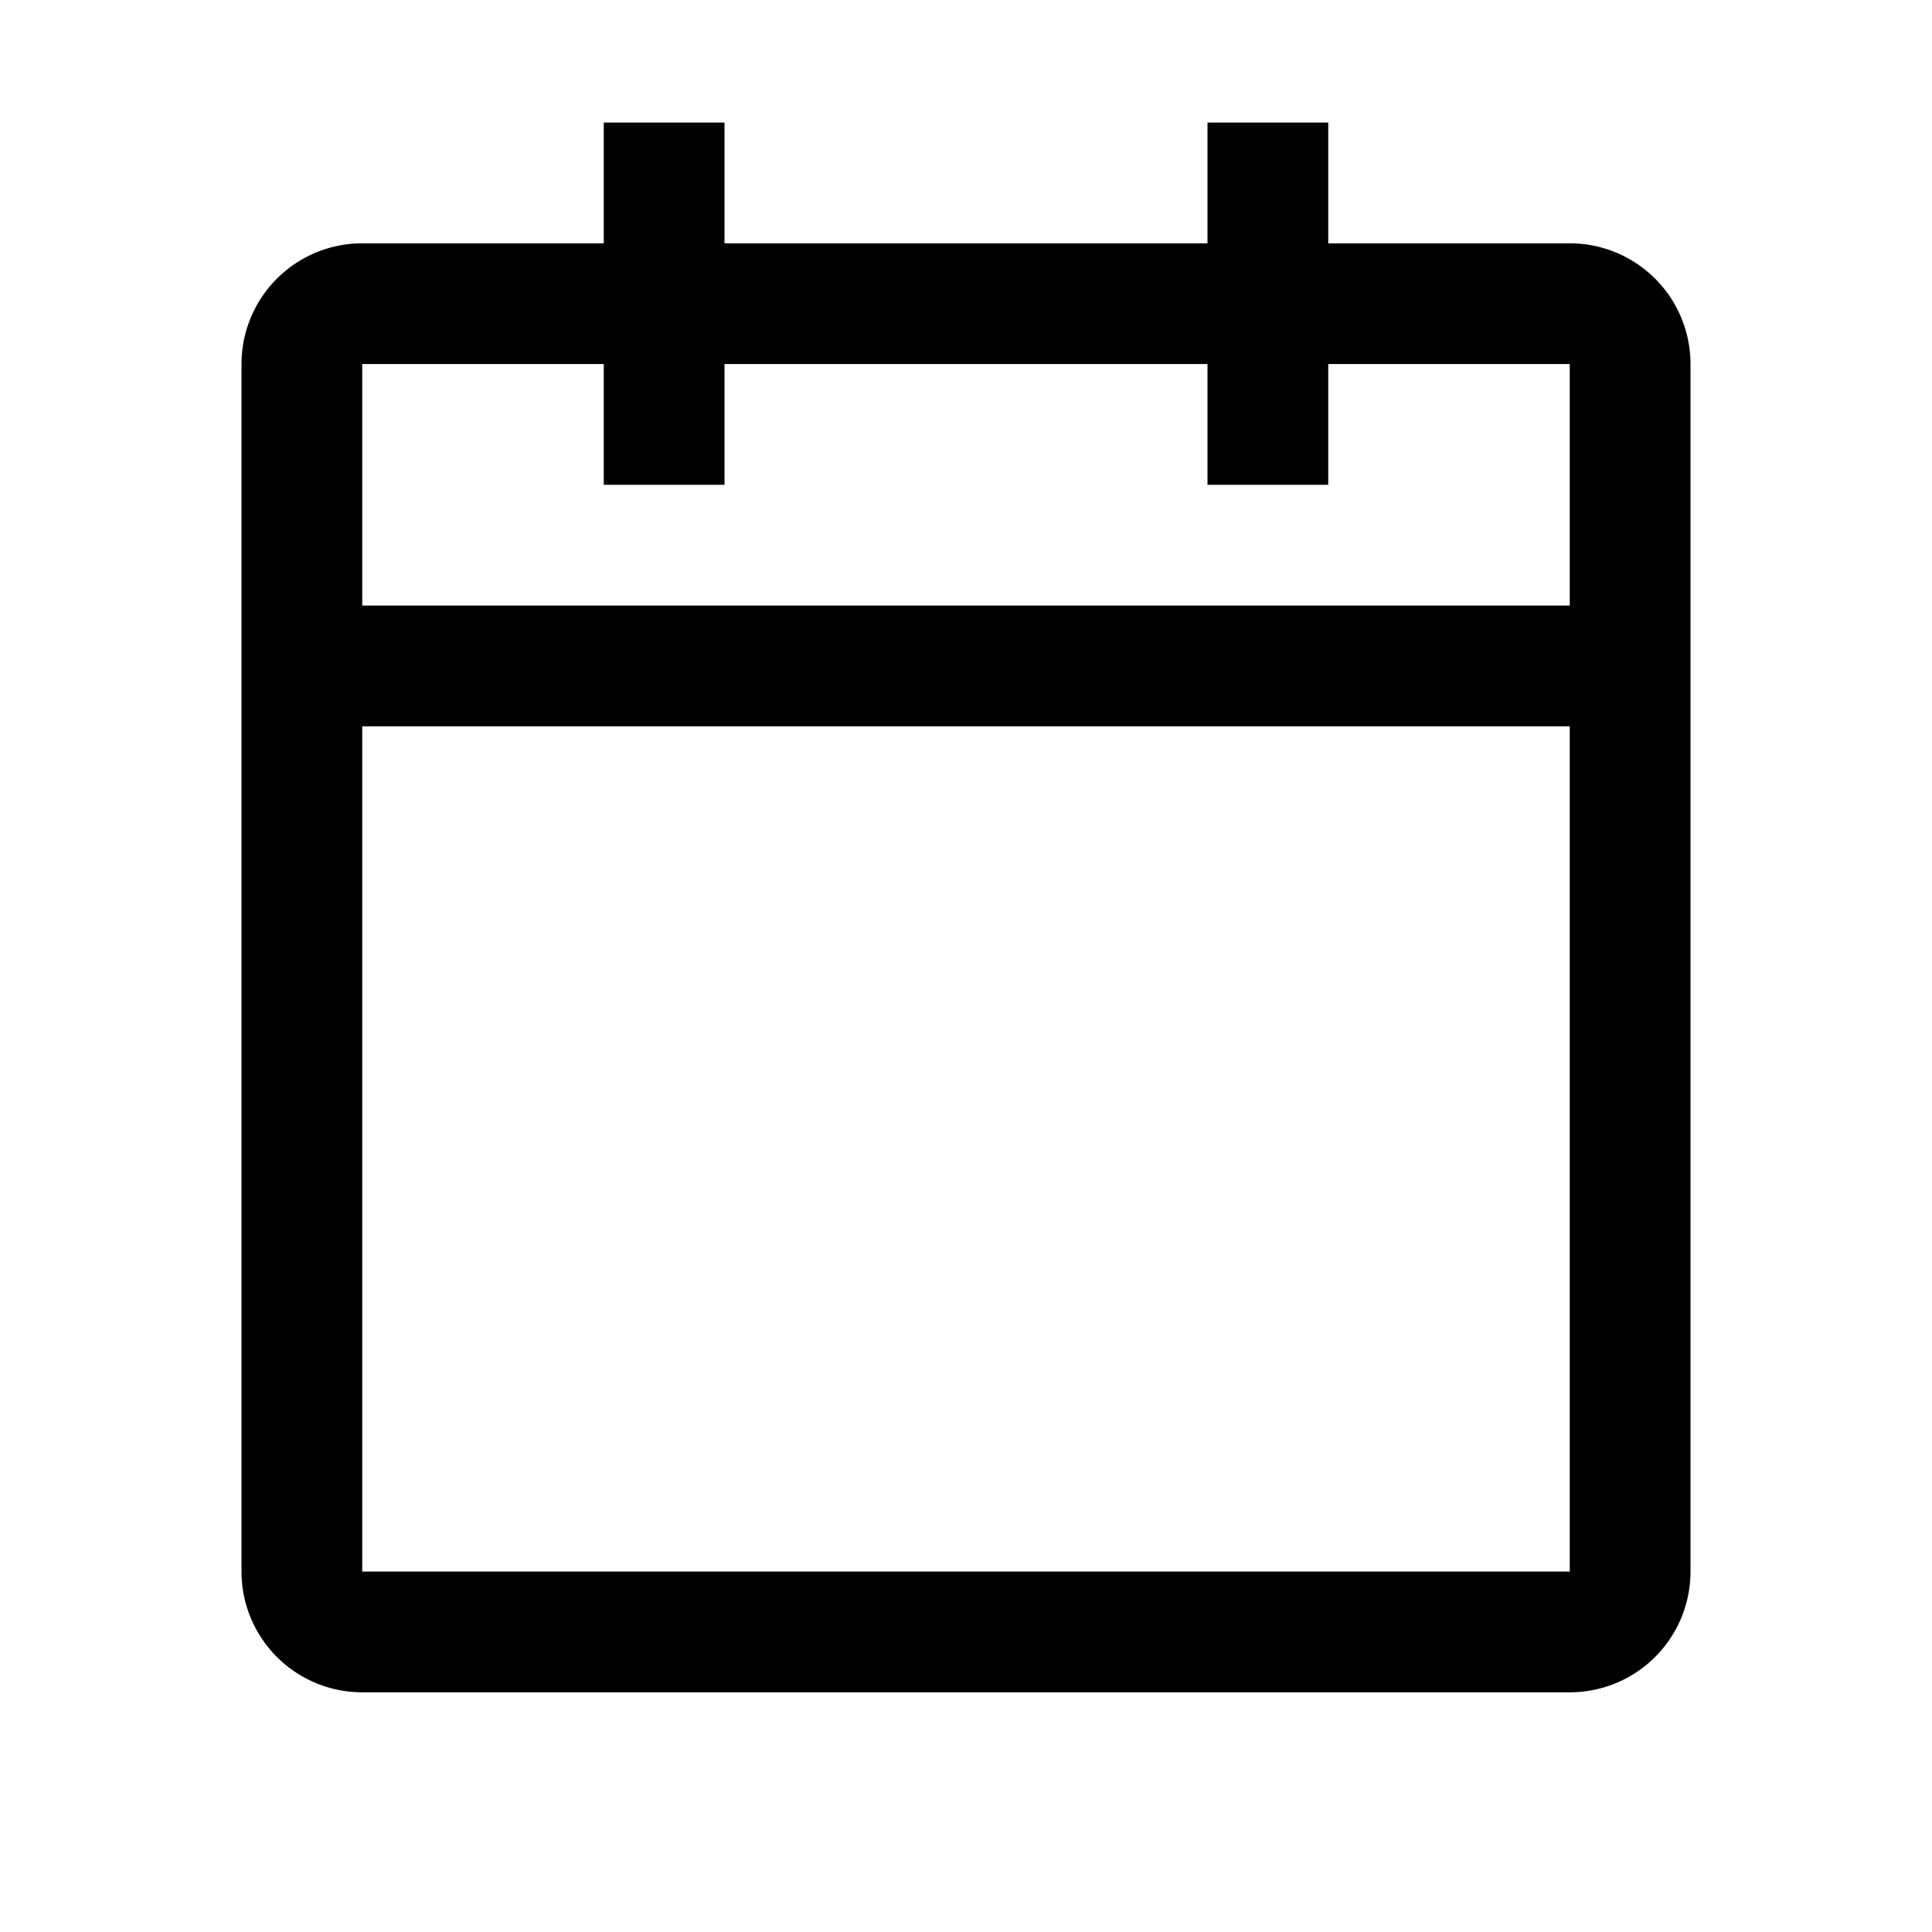
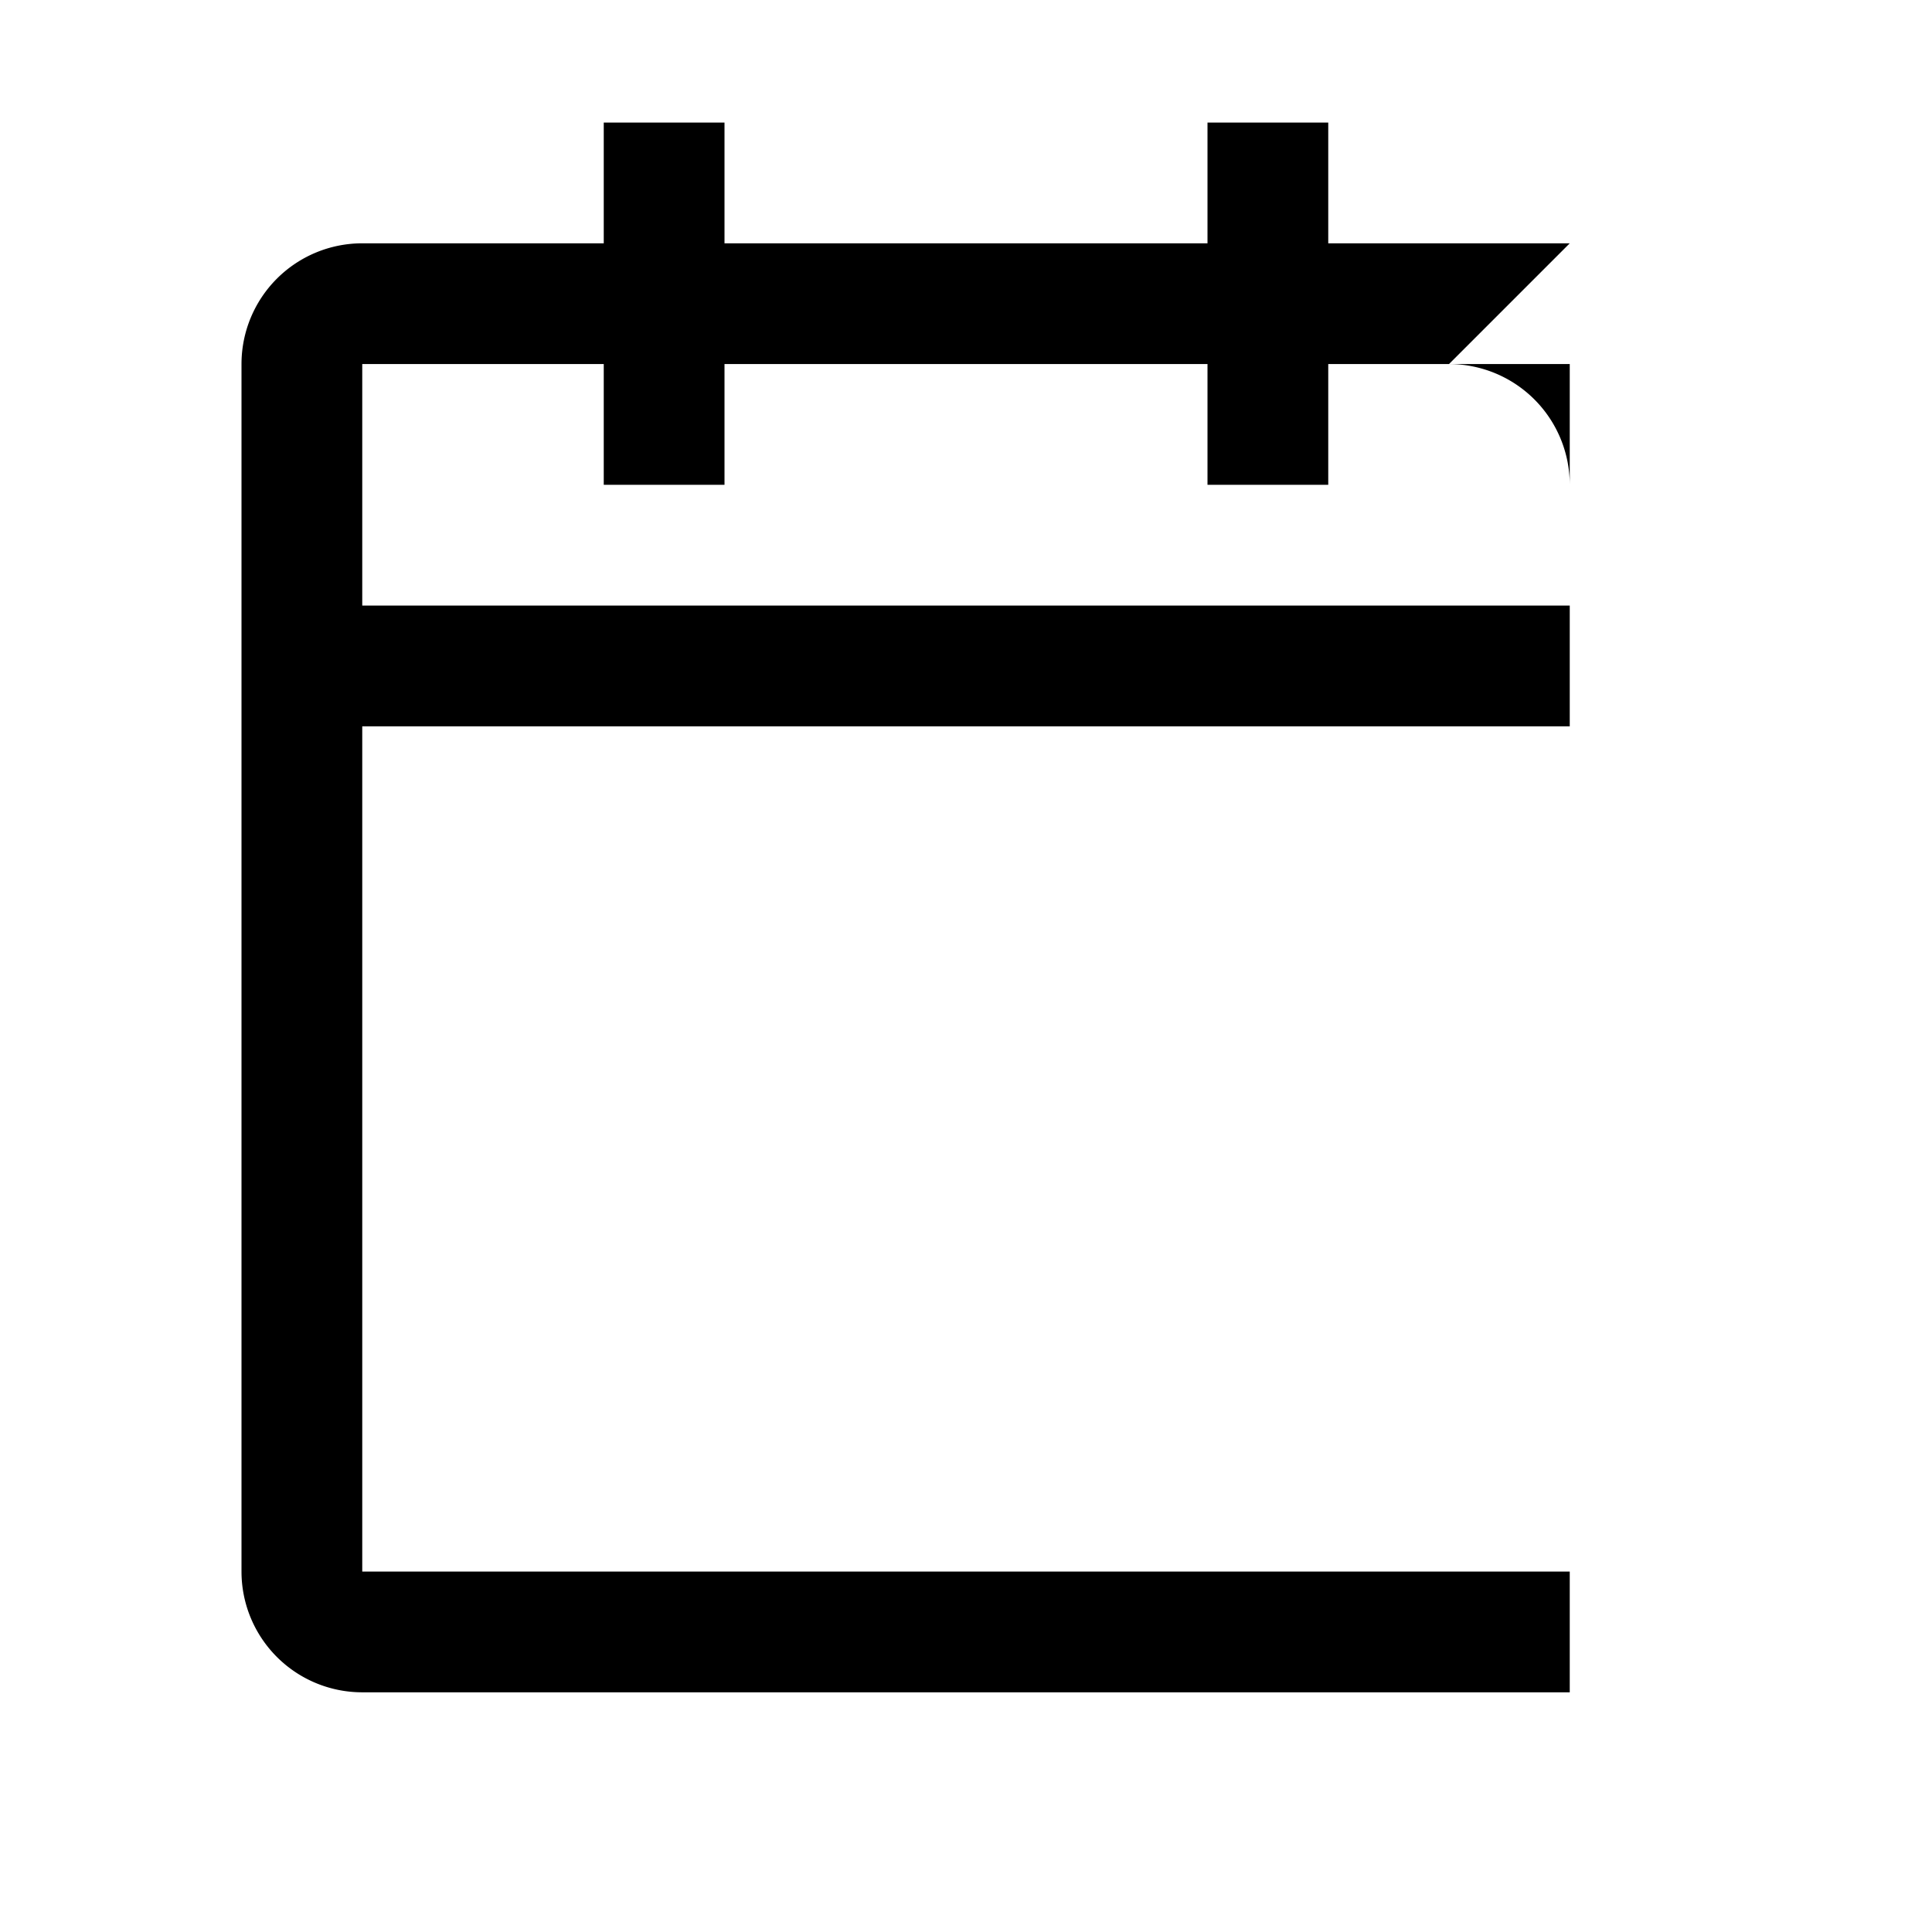
<svg xmlns="http://www.w3.org/2000/svg" viewBox="0 0 32 32">
-   <path d="M26 4.03h-4v-2h-2v2h-8v-2h-2v2H6a2 2 0 00-2 2v20a2 2 0 002 2h20a2 2 0 002-2v-20a2 2 0 00-2-2zm0 22H6v-14h20zm0-16H6v-4h4v2h2v-2h8v2h2v-2h4z" />
-   <path style="fill:none" d="M0 0h32v32H0z" />
+   <path d="M26 4.03h-4v-2h-2v2h-8v-2h-2v2H6a2 2 0 00-2 2v20a2 2 0 002 2h20v-20a2 2 0 00-2-2zm0 22H6v-14h20zm0-16H6v-4h4v2h2v-2h8v2h2v-2h4z" />
</svg>